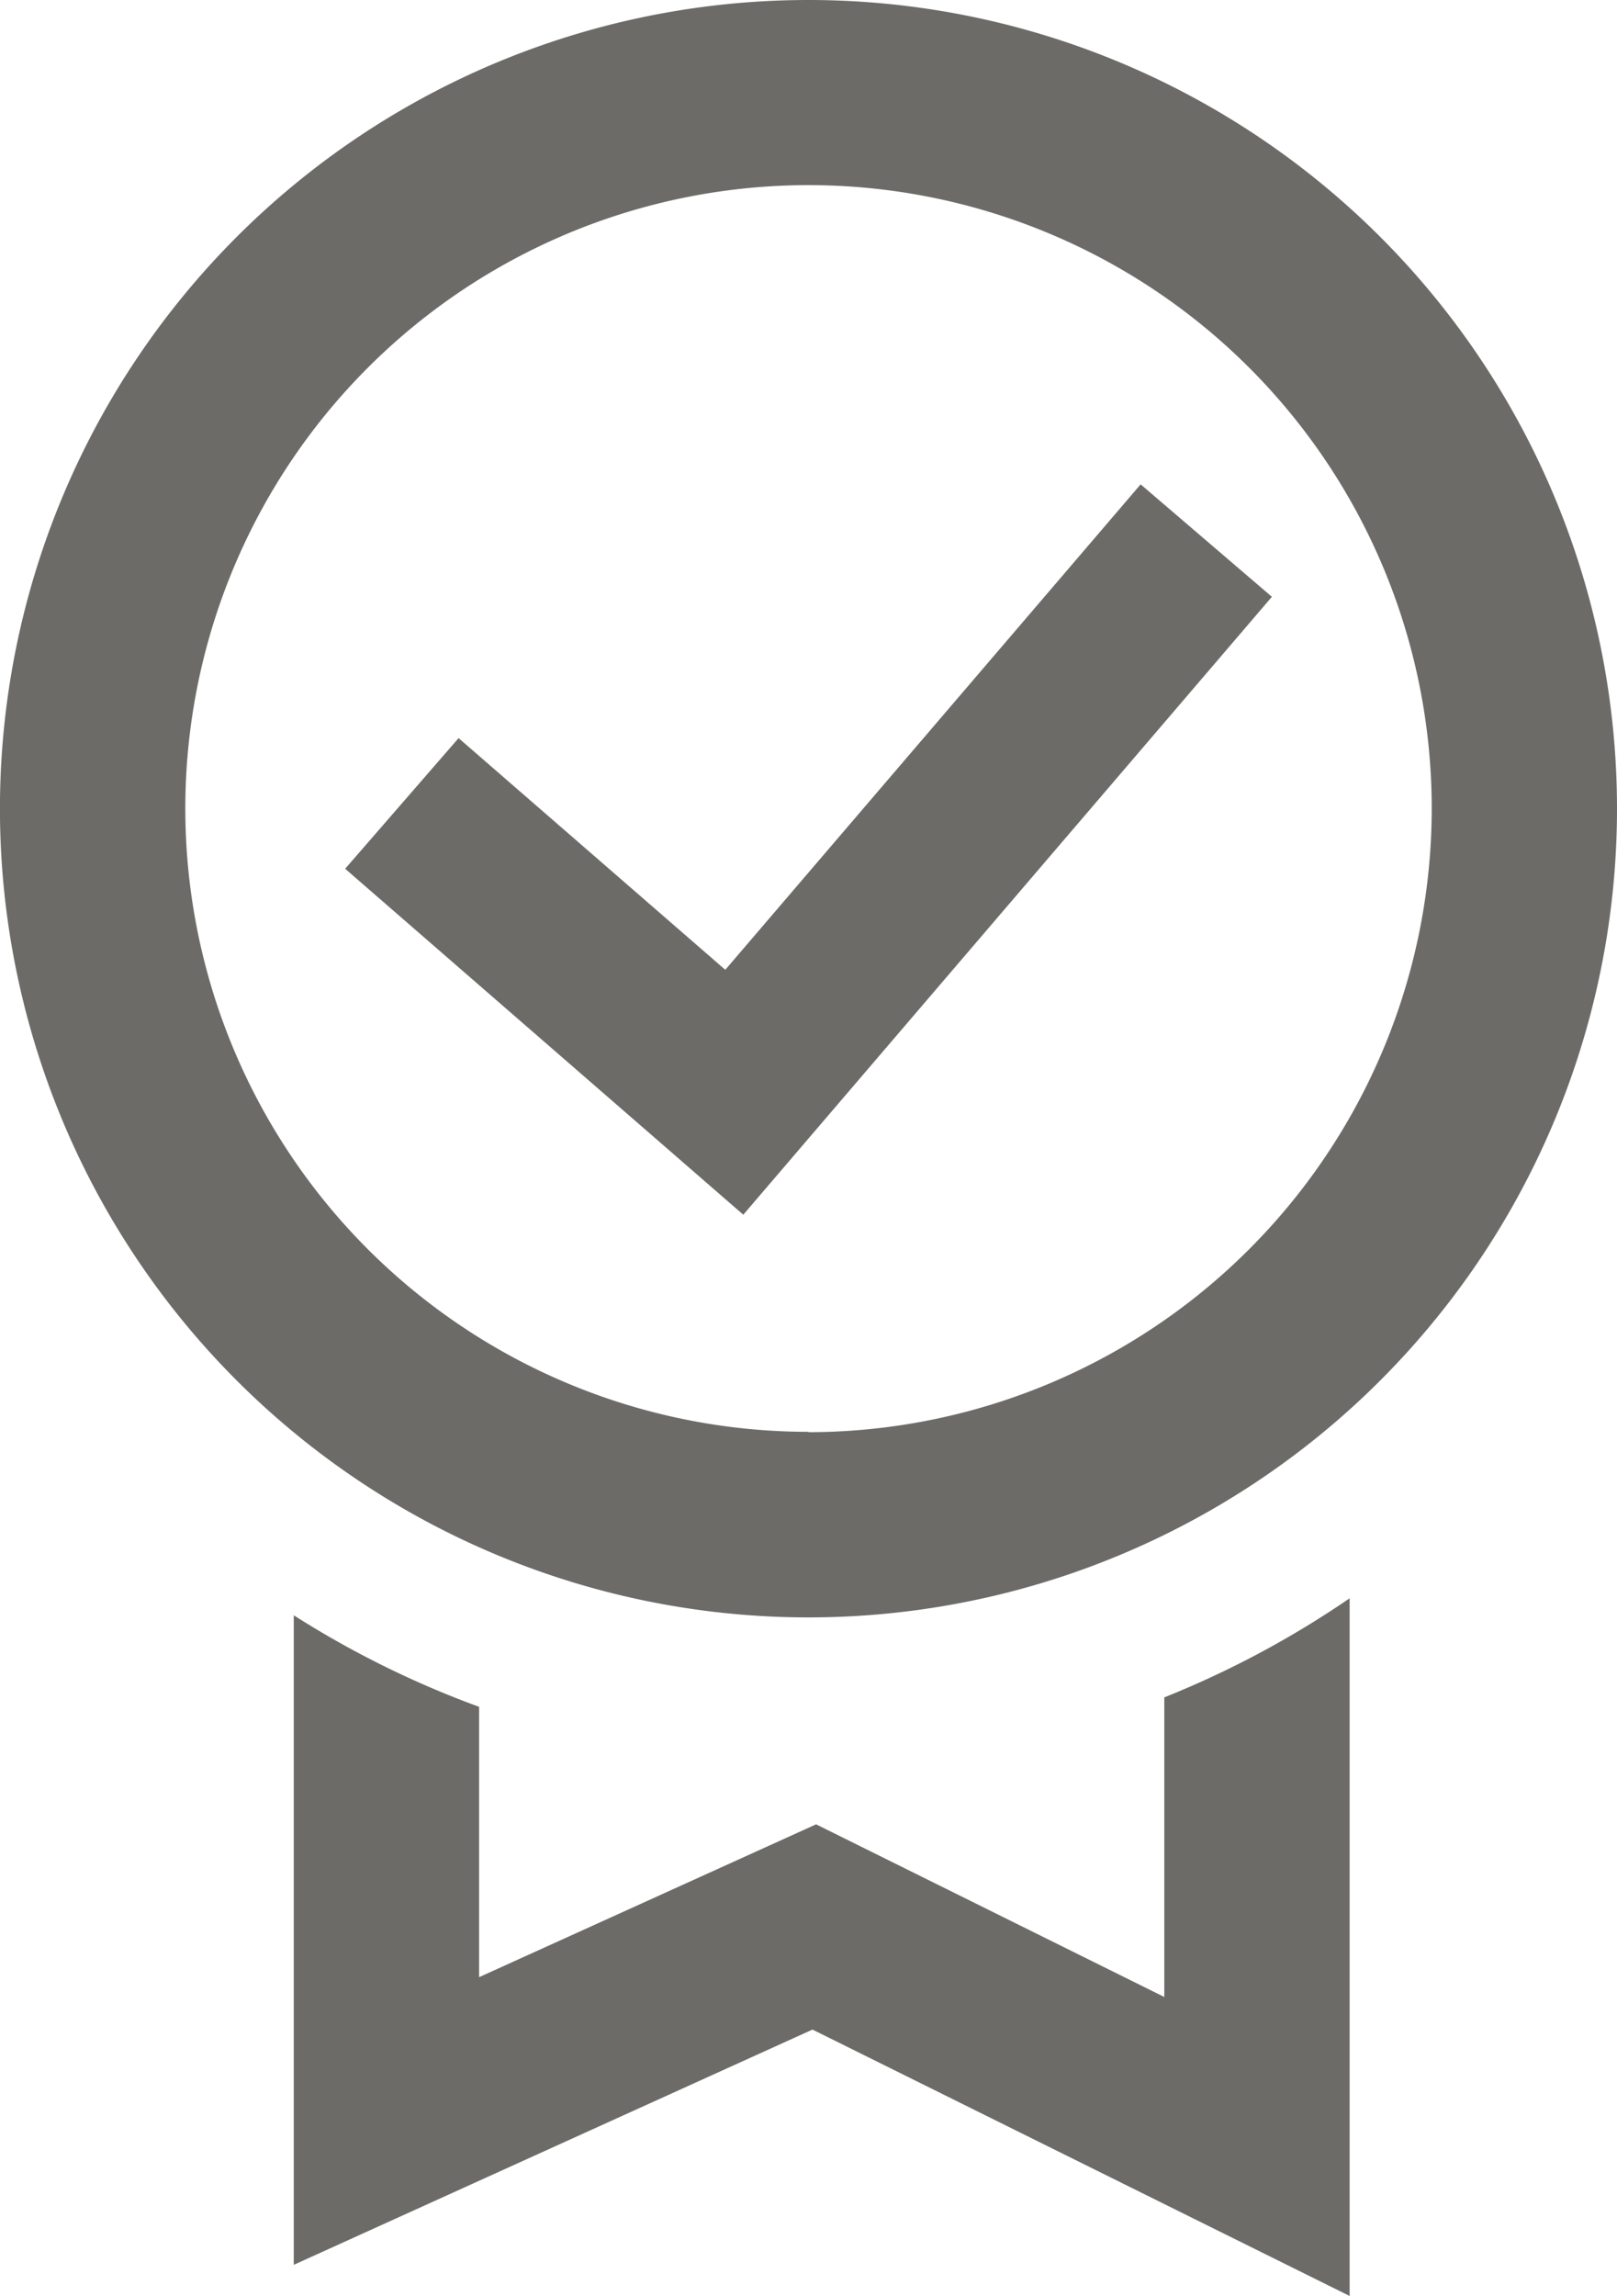
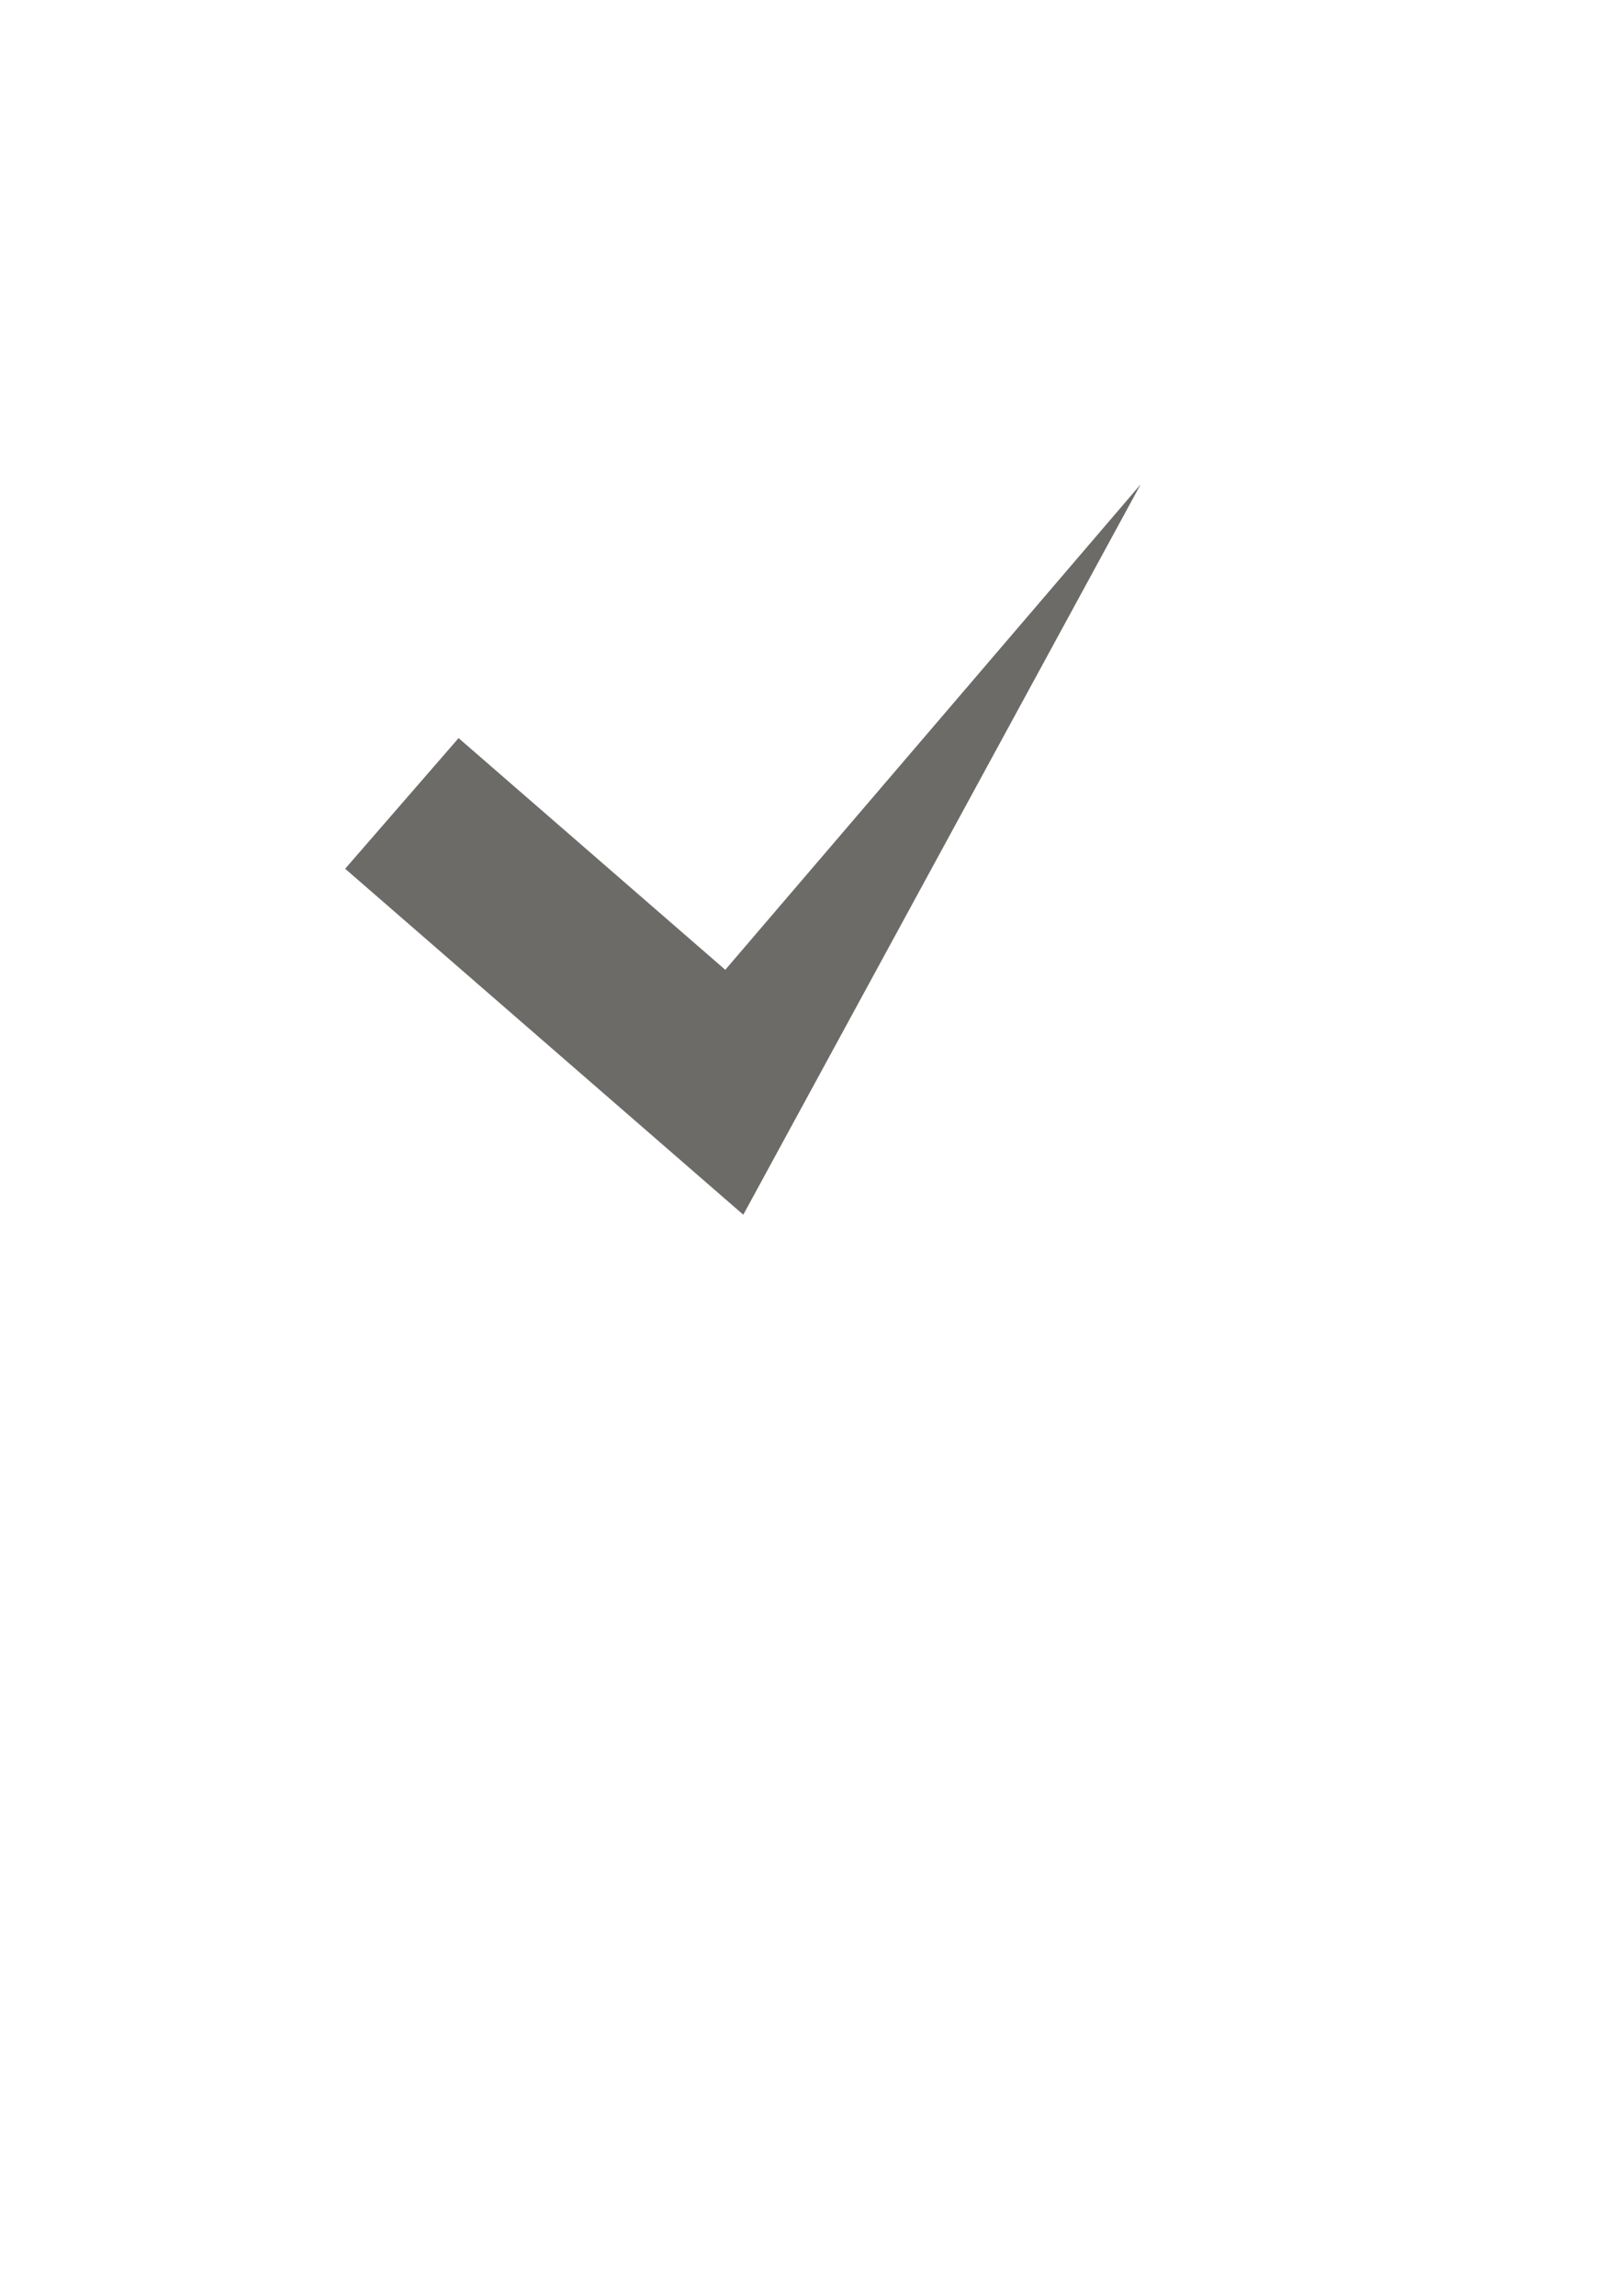
<svg xmlns="http://www.w3.org/2000/svg" width="35.469" height="50.351" viewBox="0 0 35.469 50.351">
  <g id="Grupo_6764" data-name="Grupo 6764" transform="translate(-749.157 -1292.523)">
-     <path id="Trazado_5222" data-name="Trazado 5222" d="M26.933,24.672l-7.641-3.788L11.9,24.236V18.307A20.928,20.928,0,0,1,7.835,16.3V30.544l11.378-5.159,11.782,5.842v-15.3A20.945,20.945,0,0,1,26.93,18.1v6.579Z" transform="translate(747.766 1311.647)" fill="#6c6b68" />
-     <path id="Trazado_5223" data-name="Trazado 5223" d="M25.7,6.912,16.589,17.558l-5.85-5.081L8.251,15.342l8.733,7.587L28.579,9.378Z" transform="translate(748.477 1296.233)" fill="#6c6b68" />
-     <path id="Trazado_5224" data-name="Trazado 5224" d="M23.192,2.992A17.735,17.735,0,1,0,40.926,20.727,17.734,17.734,0,0,0,23.192,2.992Zm0,31.4a13.67,13.67,0,1,1,13.67-13.67A13.685,13.685,0,0,1,23.192,34.4Z" transform="translate(743.7 1289.531)" fill="#6c6b68" />
+     <path id="Trazado_5223" data-name="Trazado 5223" d="M25.7,6.912,16.589,17.558l-5.85-5.081L8.251,15.342l8.733,7.587Z" transform="translate(748.477 1296.233)" fill="#6c6b68" />
  </g>
</svg>